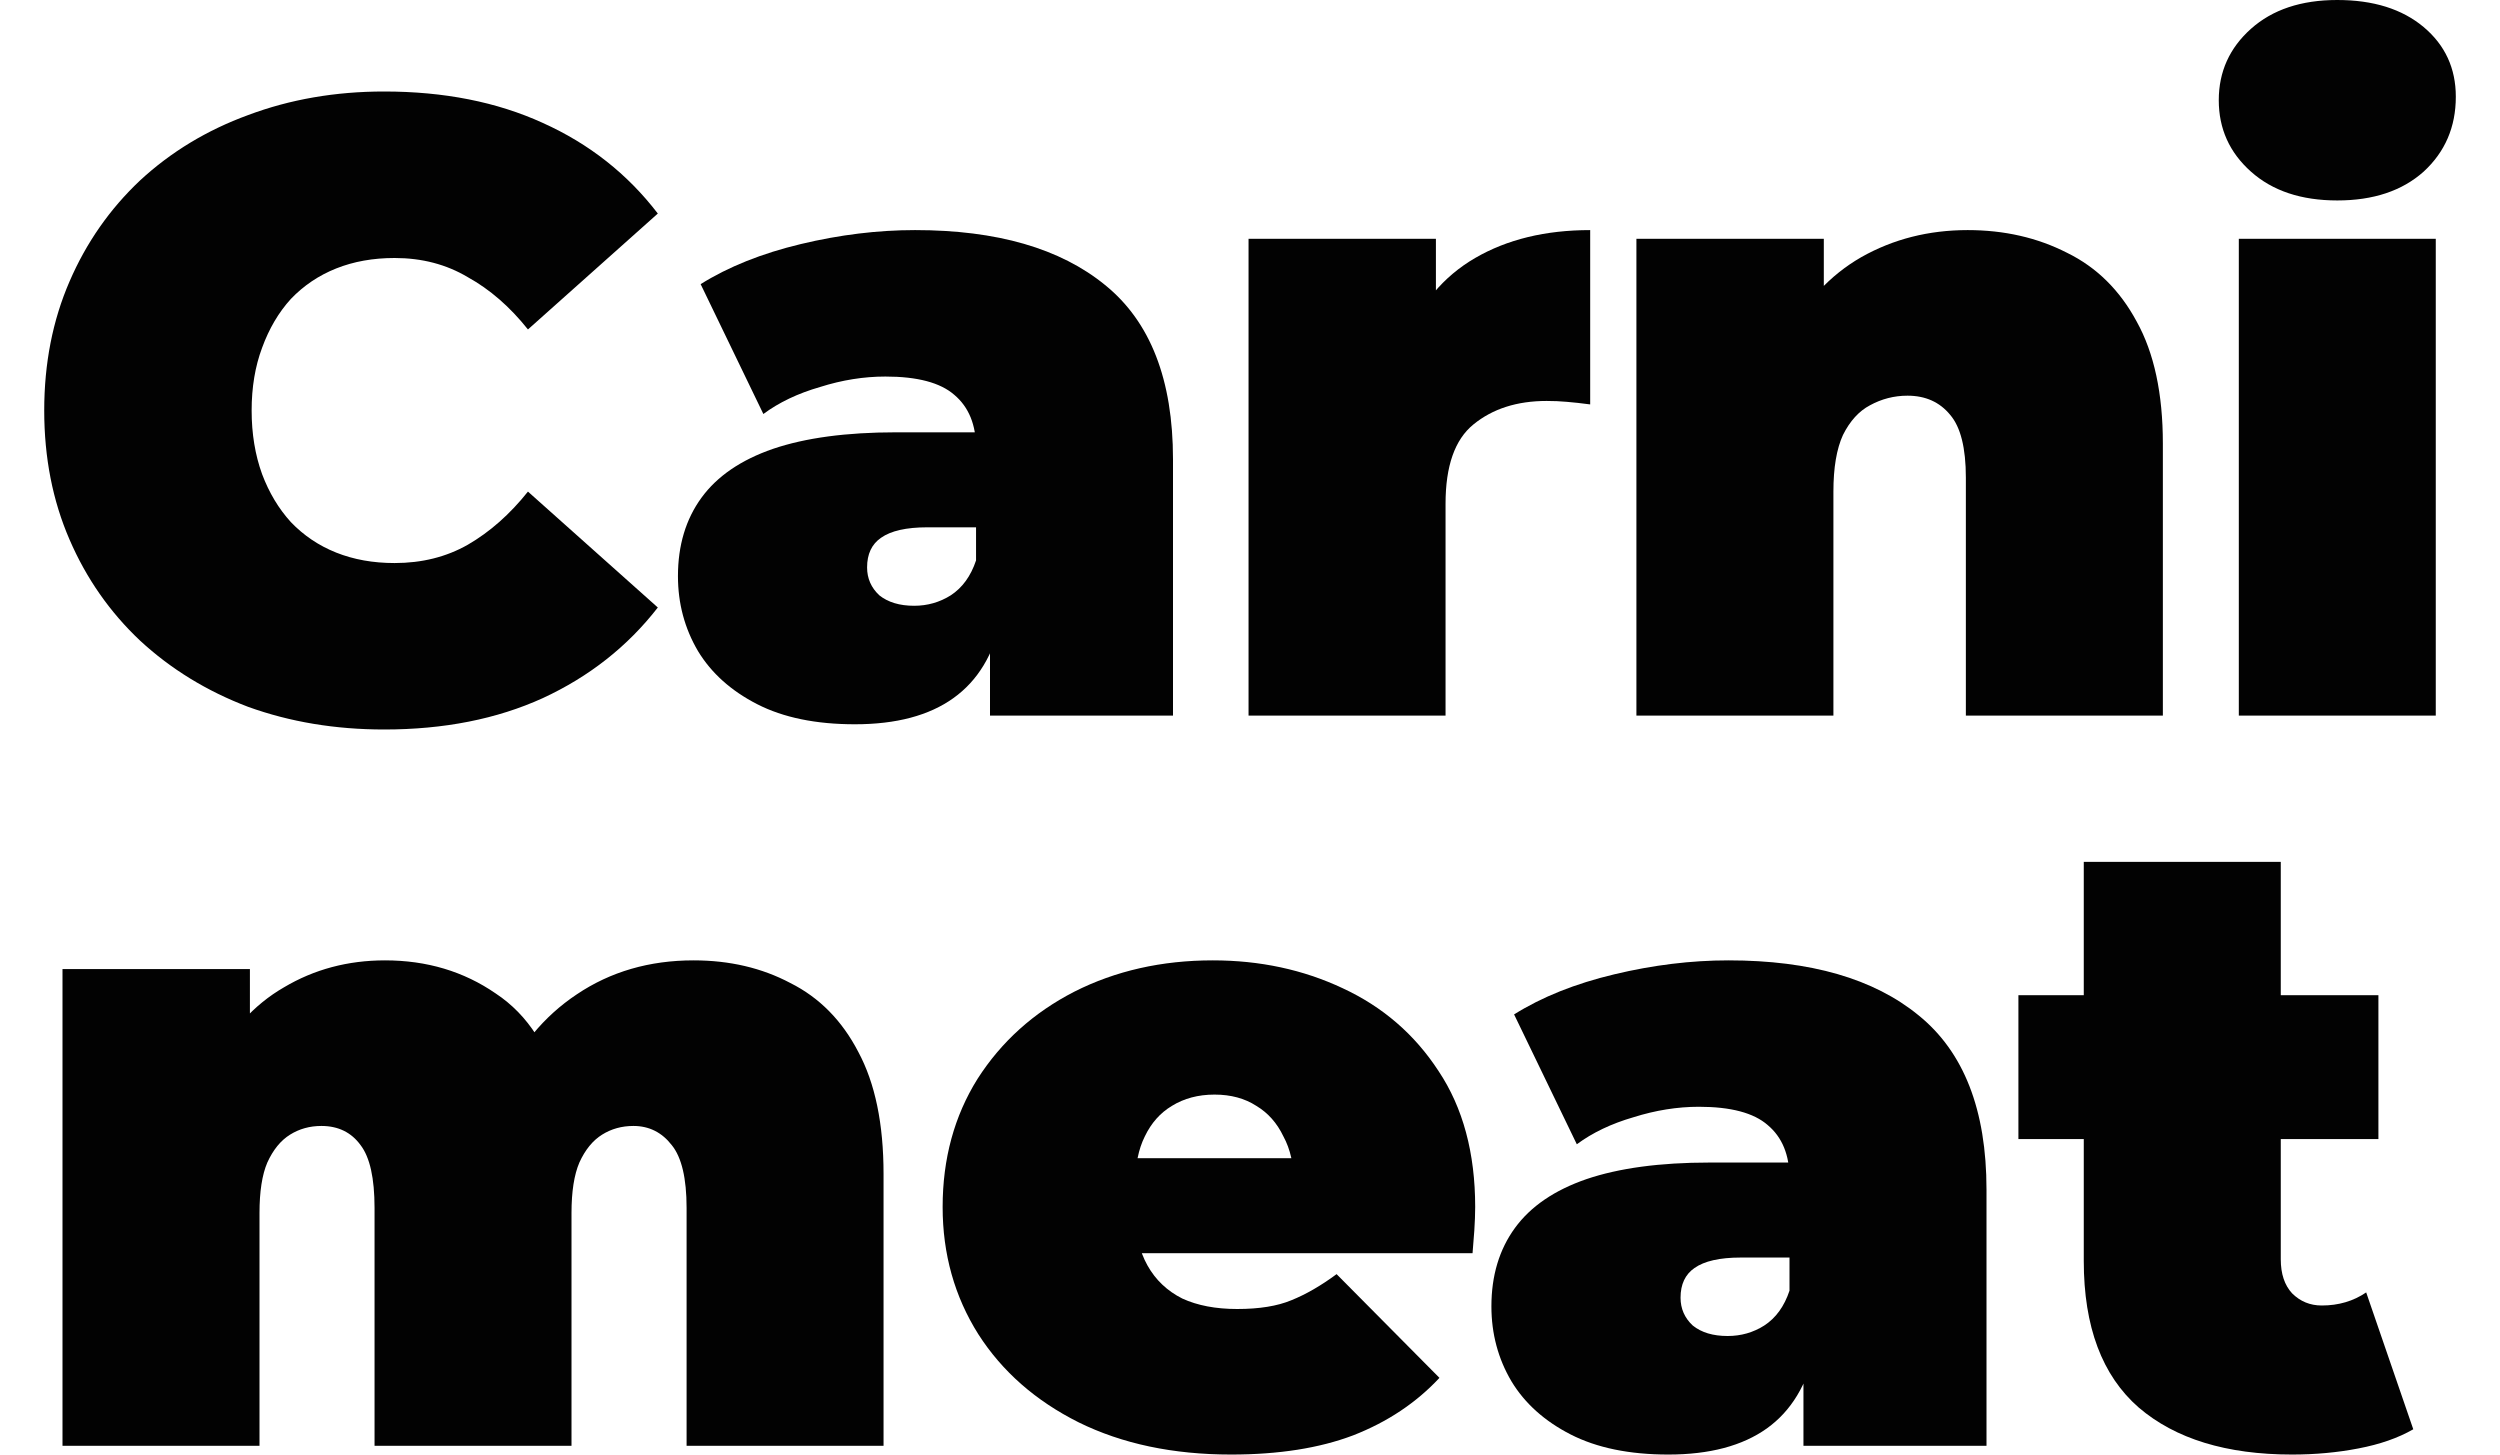
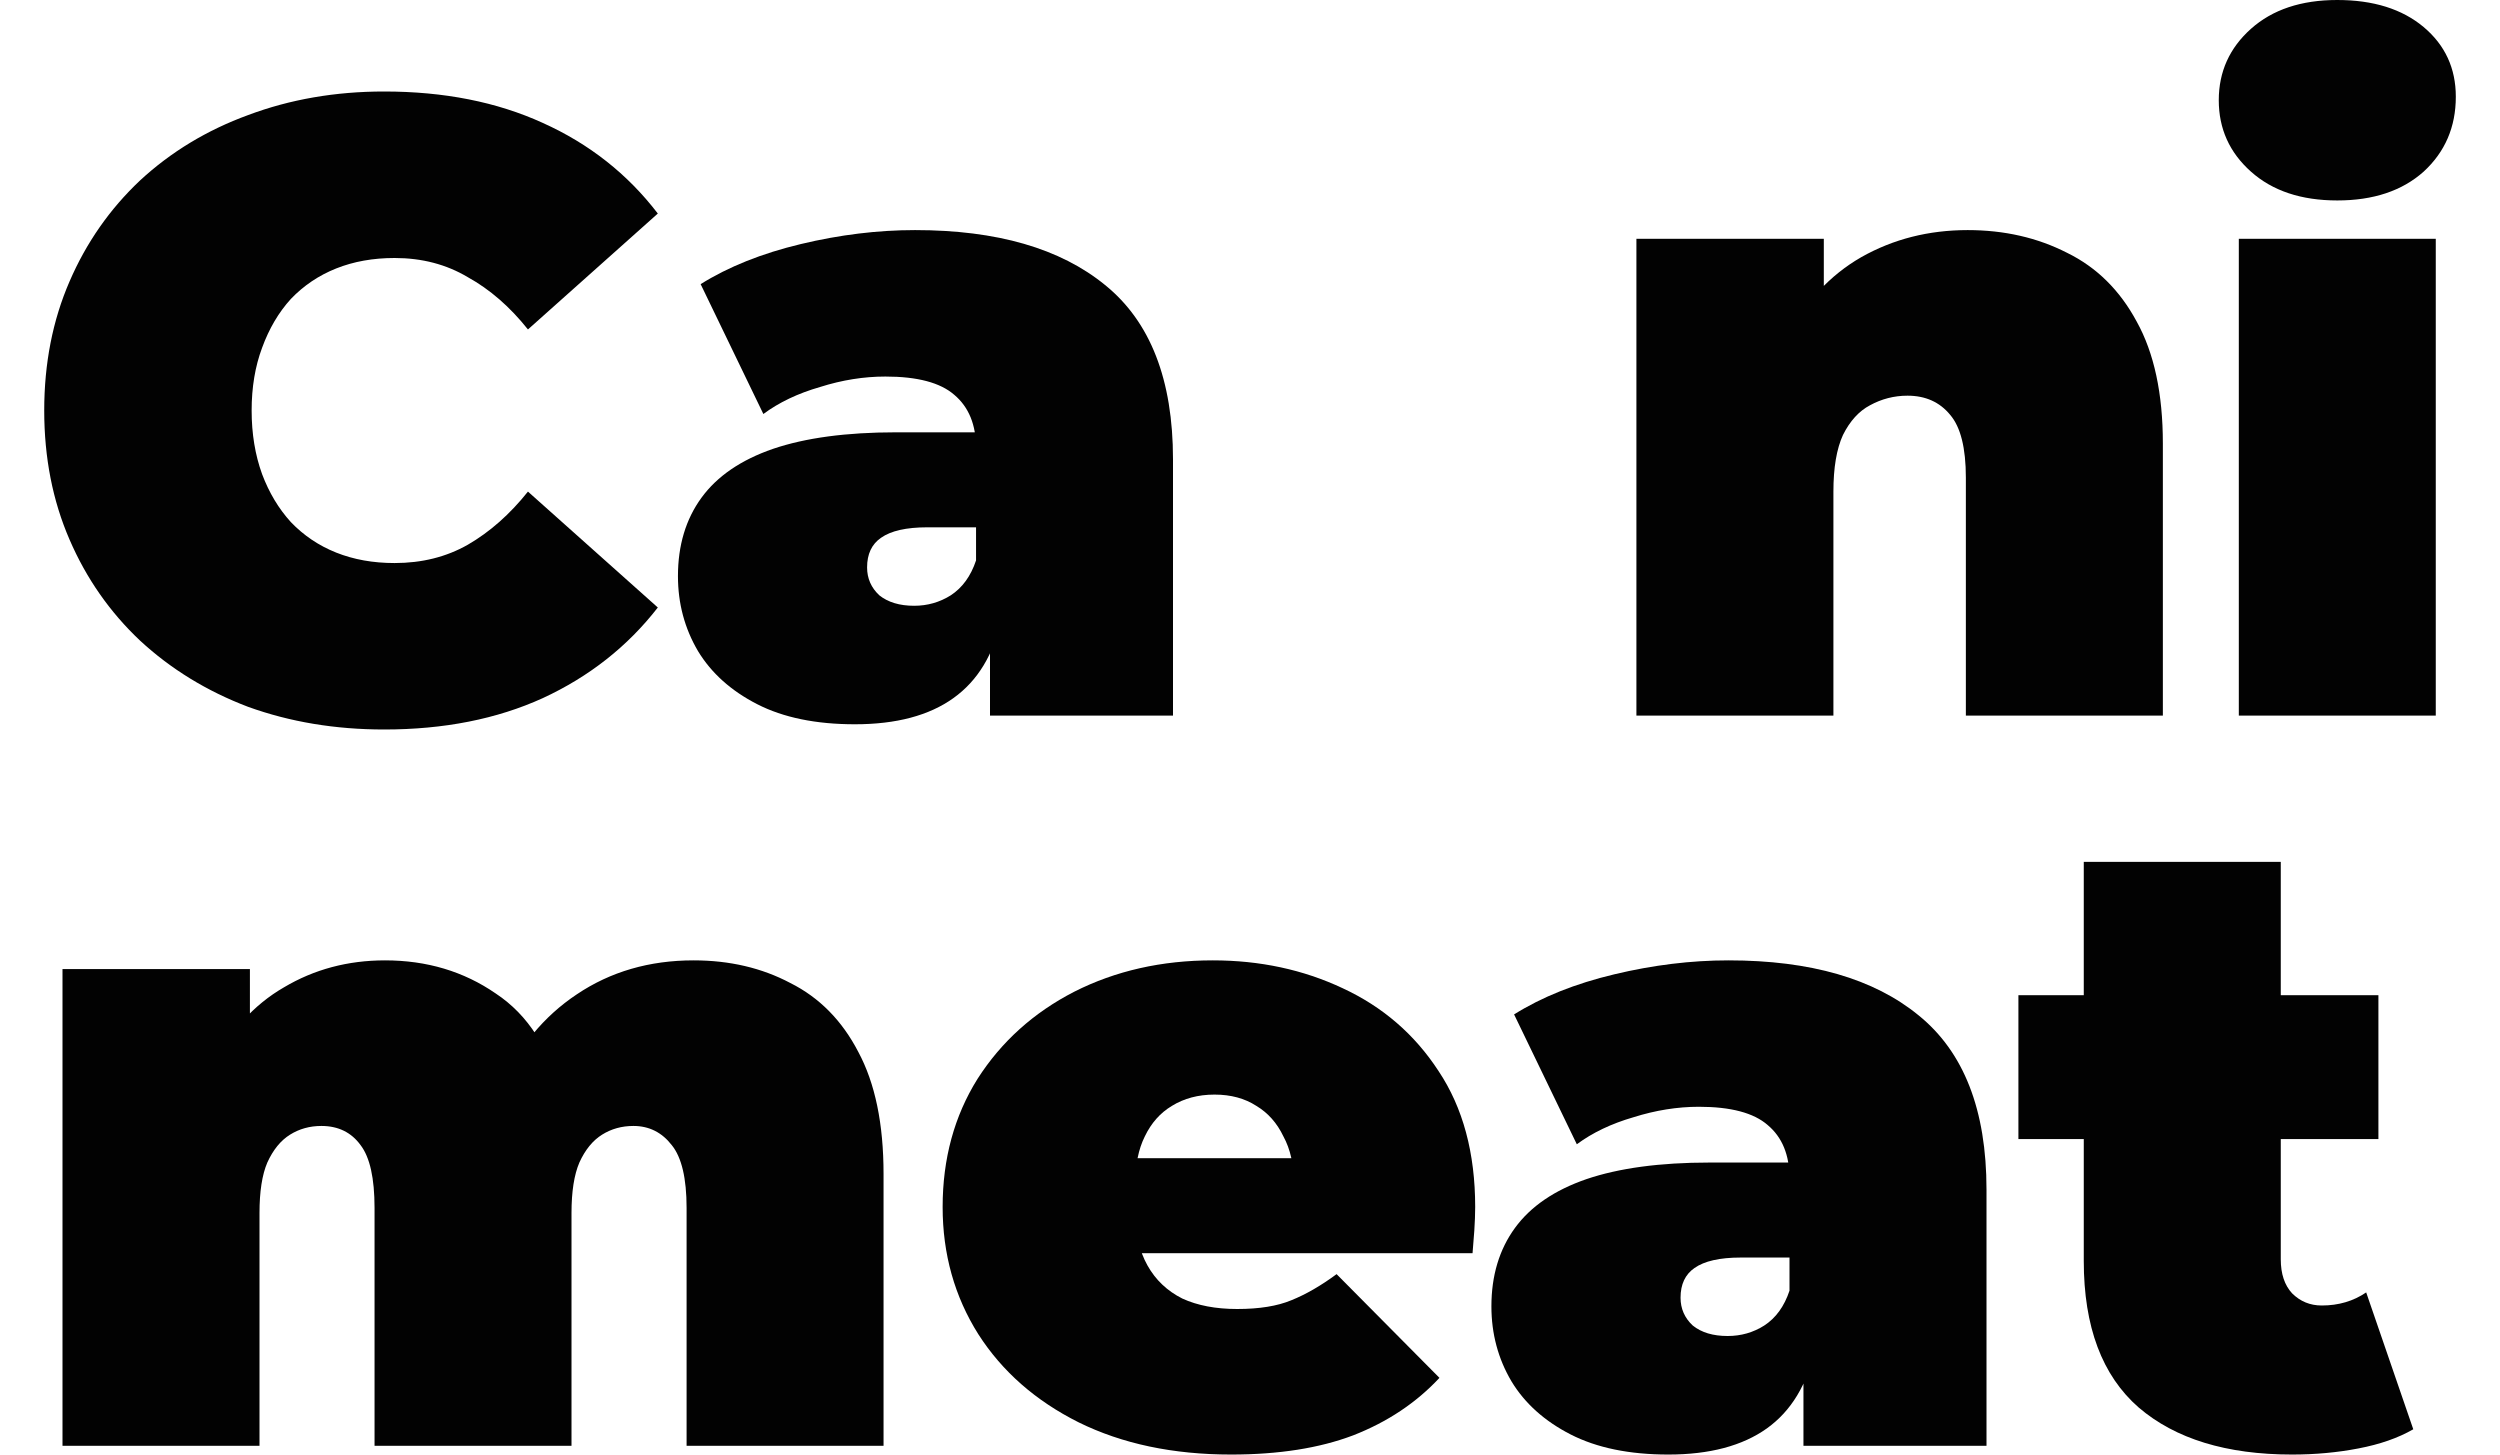
<svg xmlns="http://www.w3.org/2000/svg" width="55" height="32" viewBox="0 0 55 32" fill="none">
  <path d="M50.426 32C48.982 32 47.857 31.655 47.051 30.965C46.246 30.262 45.843 29.188 45.843 27.743V18.961H50.177V27.705C50.177 28.024 50.26 28.274 50.426 28.453C50.605 28.632 50.823 28.721 51.078 28.721C51.449 28.721 51.775 28.625 52.056 28.433L53.092 31.444C52.759 31.636 52.357 31.776 51.884 31.866C51.423 31.955 50.938 32 50.426 32ZM44.405 25.059V21.895H52.325V25.059H44.405Z" fill="#020202" />
  <path d="M39.676 31.808V29.948L39.369 29.45V25.922C39.369 25.41 39.209 25.02 38.89 24.752C38.583 24.483 38.078 24.349 37.375 24.349C36.902 24.349 36.423 24.426 35.937 24.579C35.451 24.72 35.036 24.918 34.69 25.174L33.31 22.317C33.923 21.933 34.658 21.639 35.515 21.435C36.371 21.23 37.209 21.128 38.027 21.128C39.829 21.128 41.223 21.53 42.207 22.336C43.204 23.141 43.703 24.419 43.703 26.171V31.808H39.676ZM36.704 32C35.847 32 35.132 31.853 34.556 31.559C33.981 31.265 33.546 30.875 33.252 30.389C32.958 29.891 32.811 29.341 32.811 28.74C32.811 28.063 32.984 27.488 33.329 27.015C33.674 26.541 34.198 26.184 34.901 25.941C35.617 25.698 36.519 25.576 37.605 25.576H39.791V27.666H38.295C37.835 27.666 37.496 27.743 37.279 27.896C37.075 28.037 36.972 28.255 36.972 28.549C36.972 28.791 37.062 28.996 37.241 29.162C37.432 29.316 37.688 29.392 38.008 29.392C38.302 29.392 38.57 29.316 38.813 29.162C39.069 28.996 39.254 28.74 39.369 28.395L39.925 29.68C39.759 30.46 39.407 31.041 38.871 31.425C38.334 31.808 37.611 32 36.704 32Z" fill="#020202" />
  <path d="M27.085 32C25.806 32 24.688 31.764 23.729 31.291C22.783 30.817 22.048 30.172 21.524 29.354C21 28.523 20.738 27.59 20.738 26.554C20.738 25.493 20.994 24.554 21.505 23.736C22.029 22.917 22.738 22.278 23.633 21.818C24.541 21.358 25.557 21.128 26.682 21.128C27.718 21.128 28.67 21.332 29.539 21.741C30.421 22.15 31.124 22.758 31.648 23.563C32.185 24.368 32.454 25.365 32.454 26.554C32.454 26.708 32.447 26.88 32.435 27.072C32.422 27.251 32.409 27.417 32.396 27.571H24.324V25.48H30.095L28.465 26.037C28.465 25.628 28.389 25.282 28.235 25.001C28.095 24.707 27.896 24.483 27.641 24.33C27.385 24.164 27.078 24.081 26.72 24.081C26.363 24.081 26.049 24.164 25.781 24.33C25.525 24.483 25.327 24.707 25.186 25.001C25.046 25.282 24.976 25.628 24.976 26.037V26.689C24.976 27.136 25.065 27.519 25.244 27.839C25.423 28.159 25.679 28.401 26.011 28.568C26.343 28.721 26.746 28.798 27.219 28.798C27.705 28.798 28.101 28.734 28.408 28.606C28.727 28.478 29.06 28.286 29.405 28.031L31.668 30.313C31.156 30.862 30.523 31.284 29.769 31.578C29.028 31.859 28.133 32 27.085 32Z" fill="#020202" />
  <path d="M15.258 21.128C16.051 21.128 16.76 21.294 17.387 21.626C18.026 21.946 18.524 22.451 18.882 23.141C19.253 23.831 19.438 24.726 19.438 25.826V31.808H15.105V26.573C15.105 25.922 14.996 25.461 14.779 25.193C14.561 24.912 14.28 24.771 13.935 24.771C13.679 24.771 13.449 24.835 13.245 24.963C13.04 25.091 12.874 25.295 12.746 25.576C12.631 25.845 12.573 26.215 12.573 26.689V31.808H8.24V26.573C8.24 25.922 8.138 25.461 7.933 25.193C7.729 24.912 7.441 24.771 7.07 24.771C6.815 24.771 6.585 24.835 6.38 24.963C6.175 25.091 6.009 25.295 5.881 25.576C5.766 25.845 5.709 26.215 5.709 26.689V31.808H1.375V21.32H5.498V24.33L4.654 23.486C5.051 22.694 5.581 22.106 6.246 21.722C6.911 21.326 7.652 21.128 8.47 21.128C9.39 21.128 10.202 21.371 10.905 21.856C11.621 22.329 12.101 23.084 12.343 24.119L11.02 23.908C11.404 23.039 11.96 22.361 12.689 21.876C13.43 21.377 14.287 21.128 15.258 21.128Z" fill="#020202" />
  <path d="M49.254 15.743V5.254H53.587V15.743H49.254ZM51.42 4.41C50.628 4.41 49.995 4.199 49.522 3.777C49.049 3.356 48.813 2.832 48.813 2.205C48.813 1.579 49.049 1.055 49.522 0.633C49.995 0.211 50.628 0 51.42 0C52.213 0 52.846 0.198 53.319 0.594C53.792 0.991 54.028 1.502 54.028 2.128C54.028 2.793 53.792 3.343 53.319 3.777C52.846 4.199 52.213 4.41 51.42 4.41Z" fill="#020202" />
  <path d="M43.288 5.062C44.093 5.062 44.822 5.228 45.474 5.561C46.126 5.88 46.637 6.385 47.008 7.076C47.391 7.766 47.583 8.661 47.583 9.76V15.743H43.249V10.508C43.249 9.856 43.134 9.396 42.904 9.127C42.674 8.846 42.361 8.705 41.965 8.705C41.671 8.705 41.396 8.776 41.14 8.916C40.897 9.044 40.699 9.262 40.546 9.568C40.405 9.875 40.335 10.291 40.335 10.815V15.743H36.001V5.254H40.124V8.322L39.299 7.44C39.709 6.647 40.258 6.053 40.949 5.657C41.652 5.26 42.431 5.062 43.288 5.062Z" fill="#020202" />
-   <path d="M27.468 15.743V5.254H31.59V8.418L30.919 7.517C31.239 6.698 31.75 6.085 32.453 5.676C33.157 5.267 34 5.062 34.984 5.062V8.897C34.793 8.872 34.62 8.852 34.467 8.84C34.326 8.827 34.179 8.821 34.026 8.821C33.374 8.821 32.837 8.993 32.415 9.338C32.006 9.671 31.802 10.252 31.802 11.083V15.743H27.468Z" fill="#020202" />
  <path d="M21.78 15.743V13.883L21.473 13.384V9.856C21.473 9.345 21.313 8.955 20.994 8.686C20.687 8.418 20.182 8.284 19.479 8.284C19.006 8.284 18.526 8.36 18.041 8.514C17.555 8.654 17.139 8.852 16.794 9.108L15.414 6.251C16.027 5.868 16.762 5.574 17.619 5.369C18.475 5.164 19.312 5.062 20.131 5.062C21.933 5.062 23.326 5.465 24.311 6.27C25.308 7.076 25.806 8.354 25.806 10.105V15.743H21.78ZM18.808 15.934C17.951 15.934 17.235 15.787 16.66 15.493C16.085 15.199 15.65 14.809 15.356 14.324C15.062 13.825 14.915 13.275 14.915 12.675C14.915 11.997 15.088 11.422 15.433 10.949C15.778 10.476 16.302 10.118 17.005 9.875C17.721 9.632 18.622 9.511 19.709 9.511H21.895V11.601H20.399C19.939 11.601 19.6 11.678 19.383 11.831C19.178 11.972 19.076 12.189 19.076 12.483C19.076 12.726 19.166 12.93 19.345 13.097C19.536 13.25 19.792 13.327 20.111 13.327C20.405 13.327 20.674 13.25 20.917 13.097C21.172 12.93 21.358 12.675 21.473 12.329L22.029 13.614C21.863 14.394 21.511 14.976 20.974 15.359C20.438 15.743 19.715 15.934 18.808 15.934Z" fill="#020202" />
  <path d="M8.451 16.049C7.377 16.049 6.38 15.883 5.46 15.551C4.552 15.206 3.759 14.72 3.082 14.094C2.417 13.467 1.899 12.726 1.529 11.869C1.158 11.013 0.973 10.067 0.973 9.031C0.973 7.996 1.158 7.05 1.529 6.194C1.899 5.337 2.417 4.596 3.082 3.969C3.759 3.343 4.552 2.863 5.46 2.531C6.38 2.186 7.377 2.013 8.451 2.013C9.768 2.013 10.931 2.243 11.941 2.704C12.963 3.164 13.807 3.829 14.472 4.698L11.615 7.248C11.219 6.75 10.777 6.366 10.292 6.098C9.819 5.816 9.282 5.676 8.681 5.676C8.208 5.676 7.78 5.753 7.396 5.906C7.013 6.059 6.68 6.283 6.399 6.577C6.131 6.871 5.92 7.229 5.766 7.651C5.613 8.06 5.536 8.52 5.536 9.031C5.536 9.543 5.613 10.009 5.766 10.431C5.92 10.84 6.131 11.192 6.399 11.486C6.68 11.78 7.013 12.004 7.396 12.157C7.78 12.31 8.208 12.387 8.681 12.387C9.282 12.387 9.819 12.253 10.292 11.984C10.777 11.703 11.219 11.313 11.615 10.815L14.472 13.365C13.807 14.222 12.963 14.886 11.941 15.359C10.931 15.819 9.768 16.049 8.451 16.049Z" fill="#020202" />
</svg>